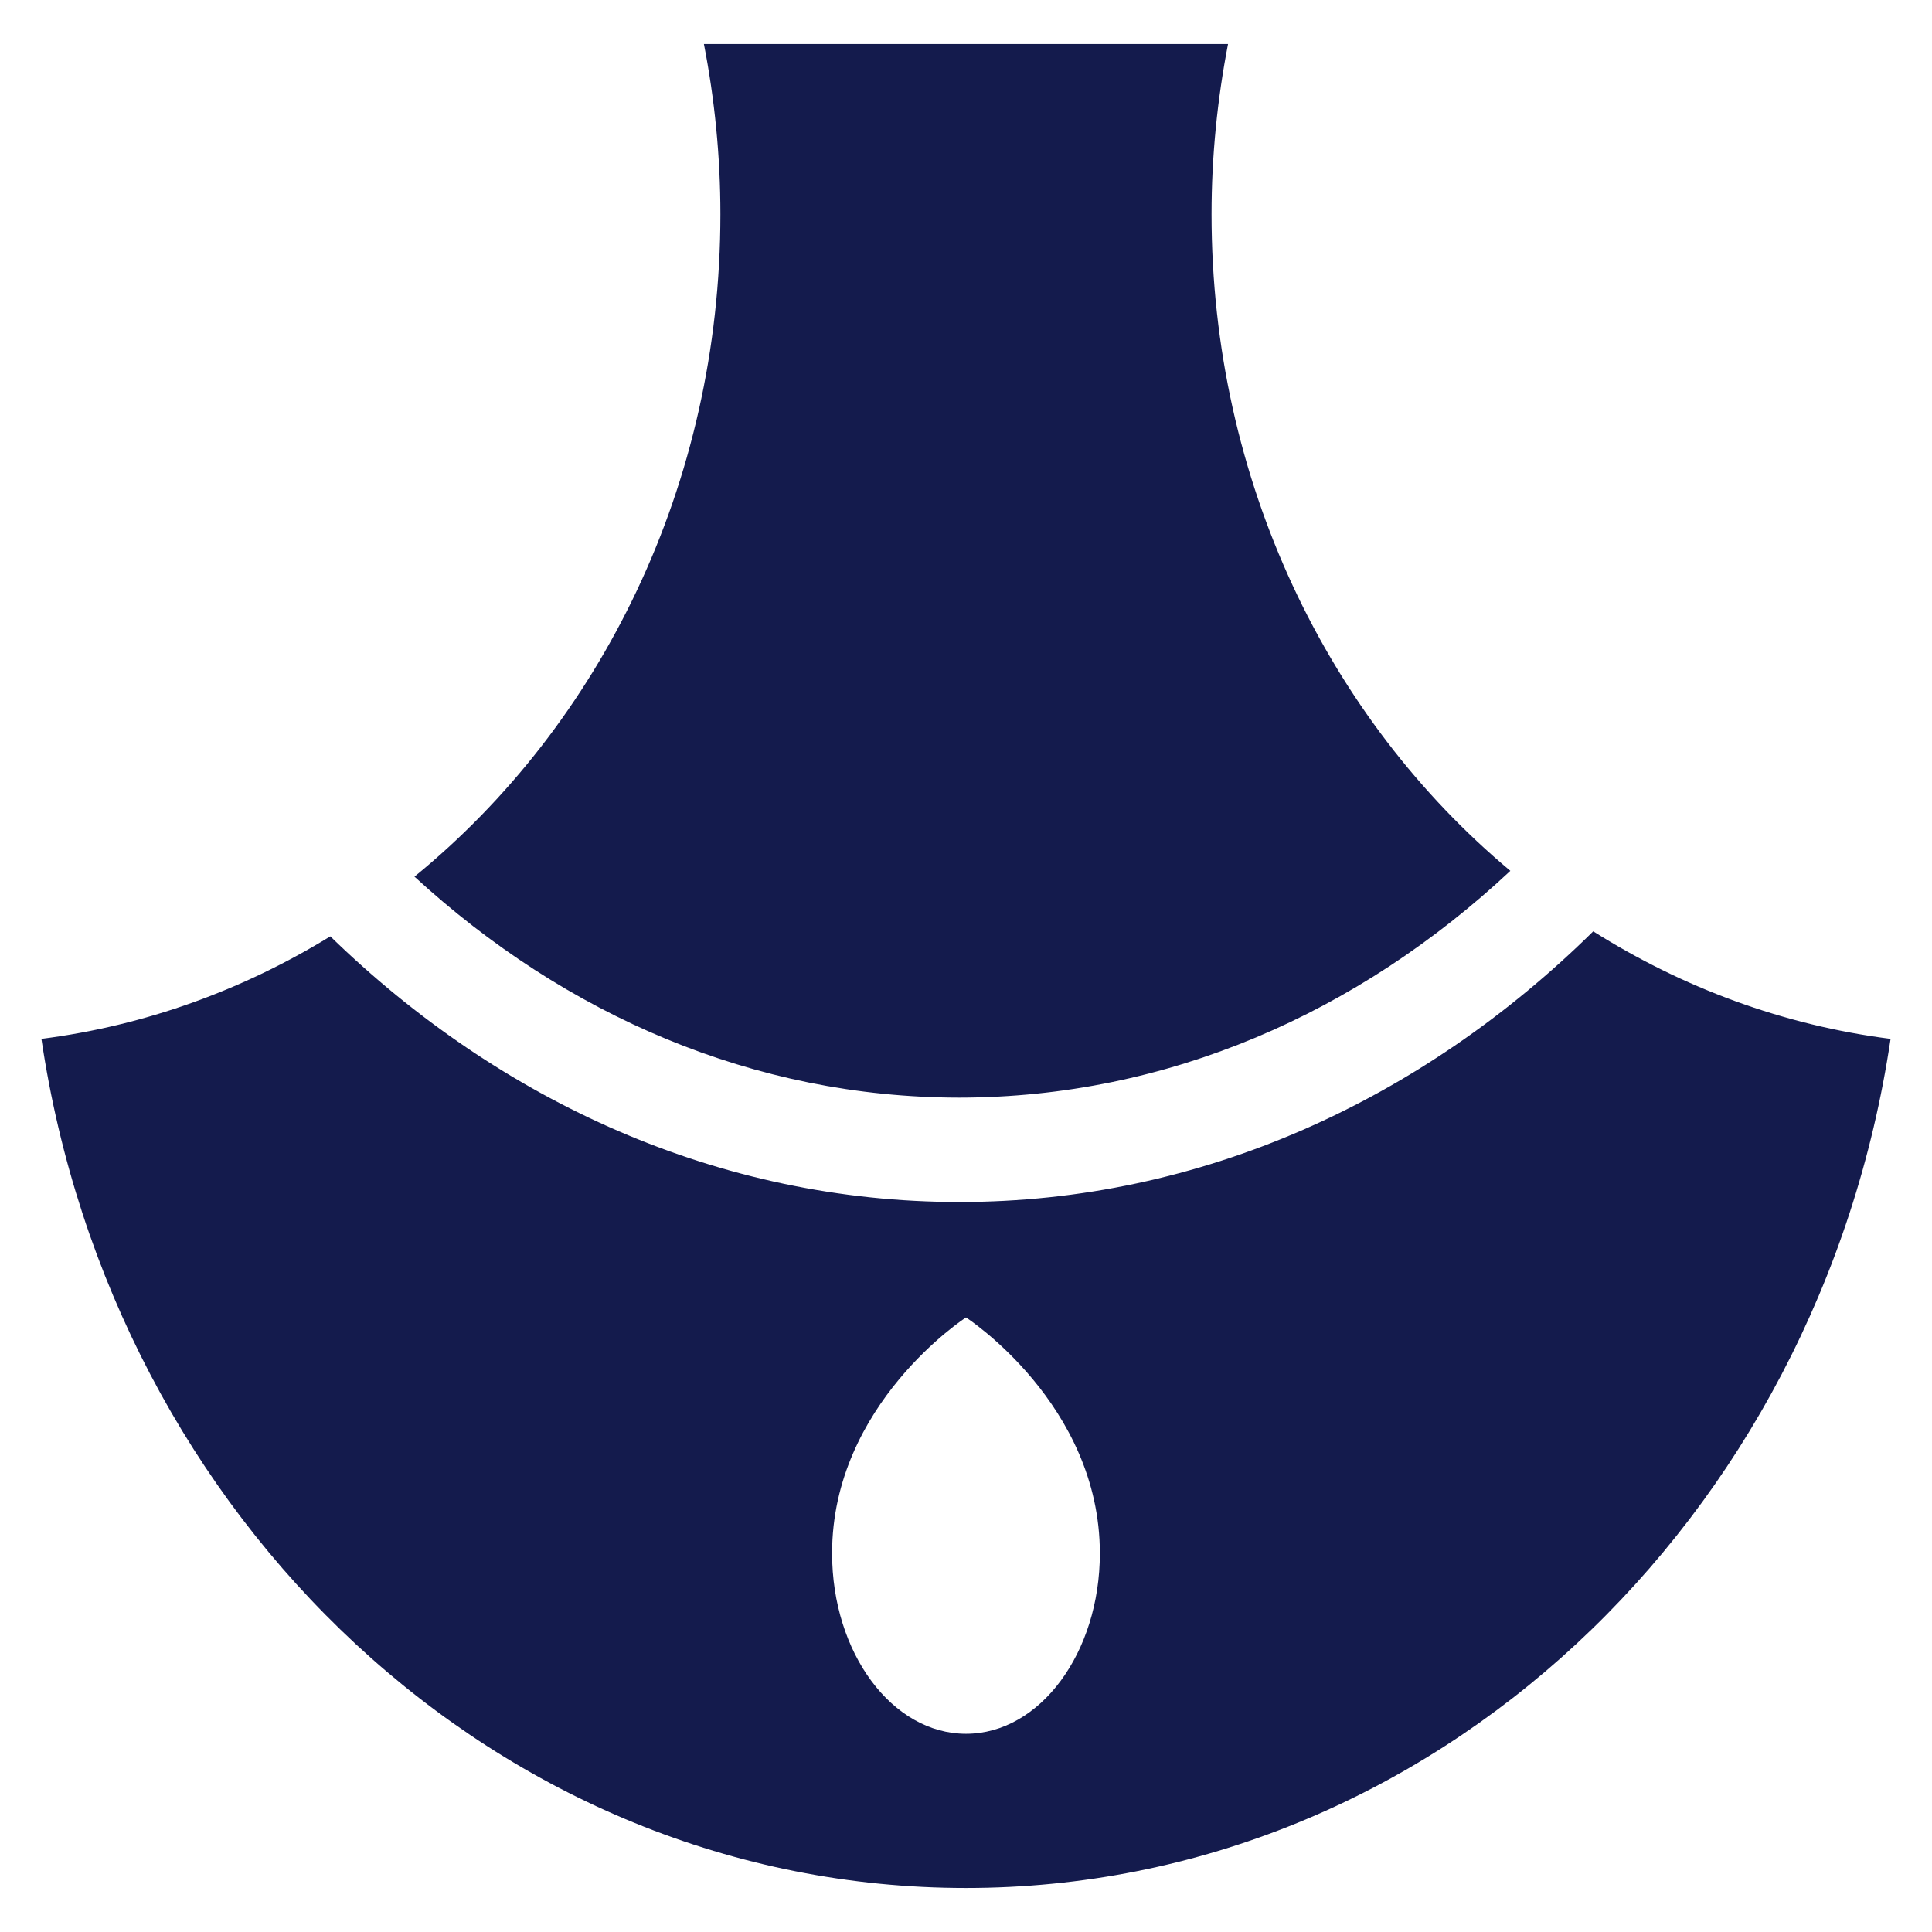
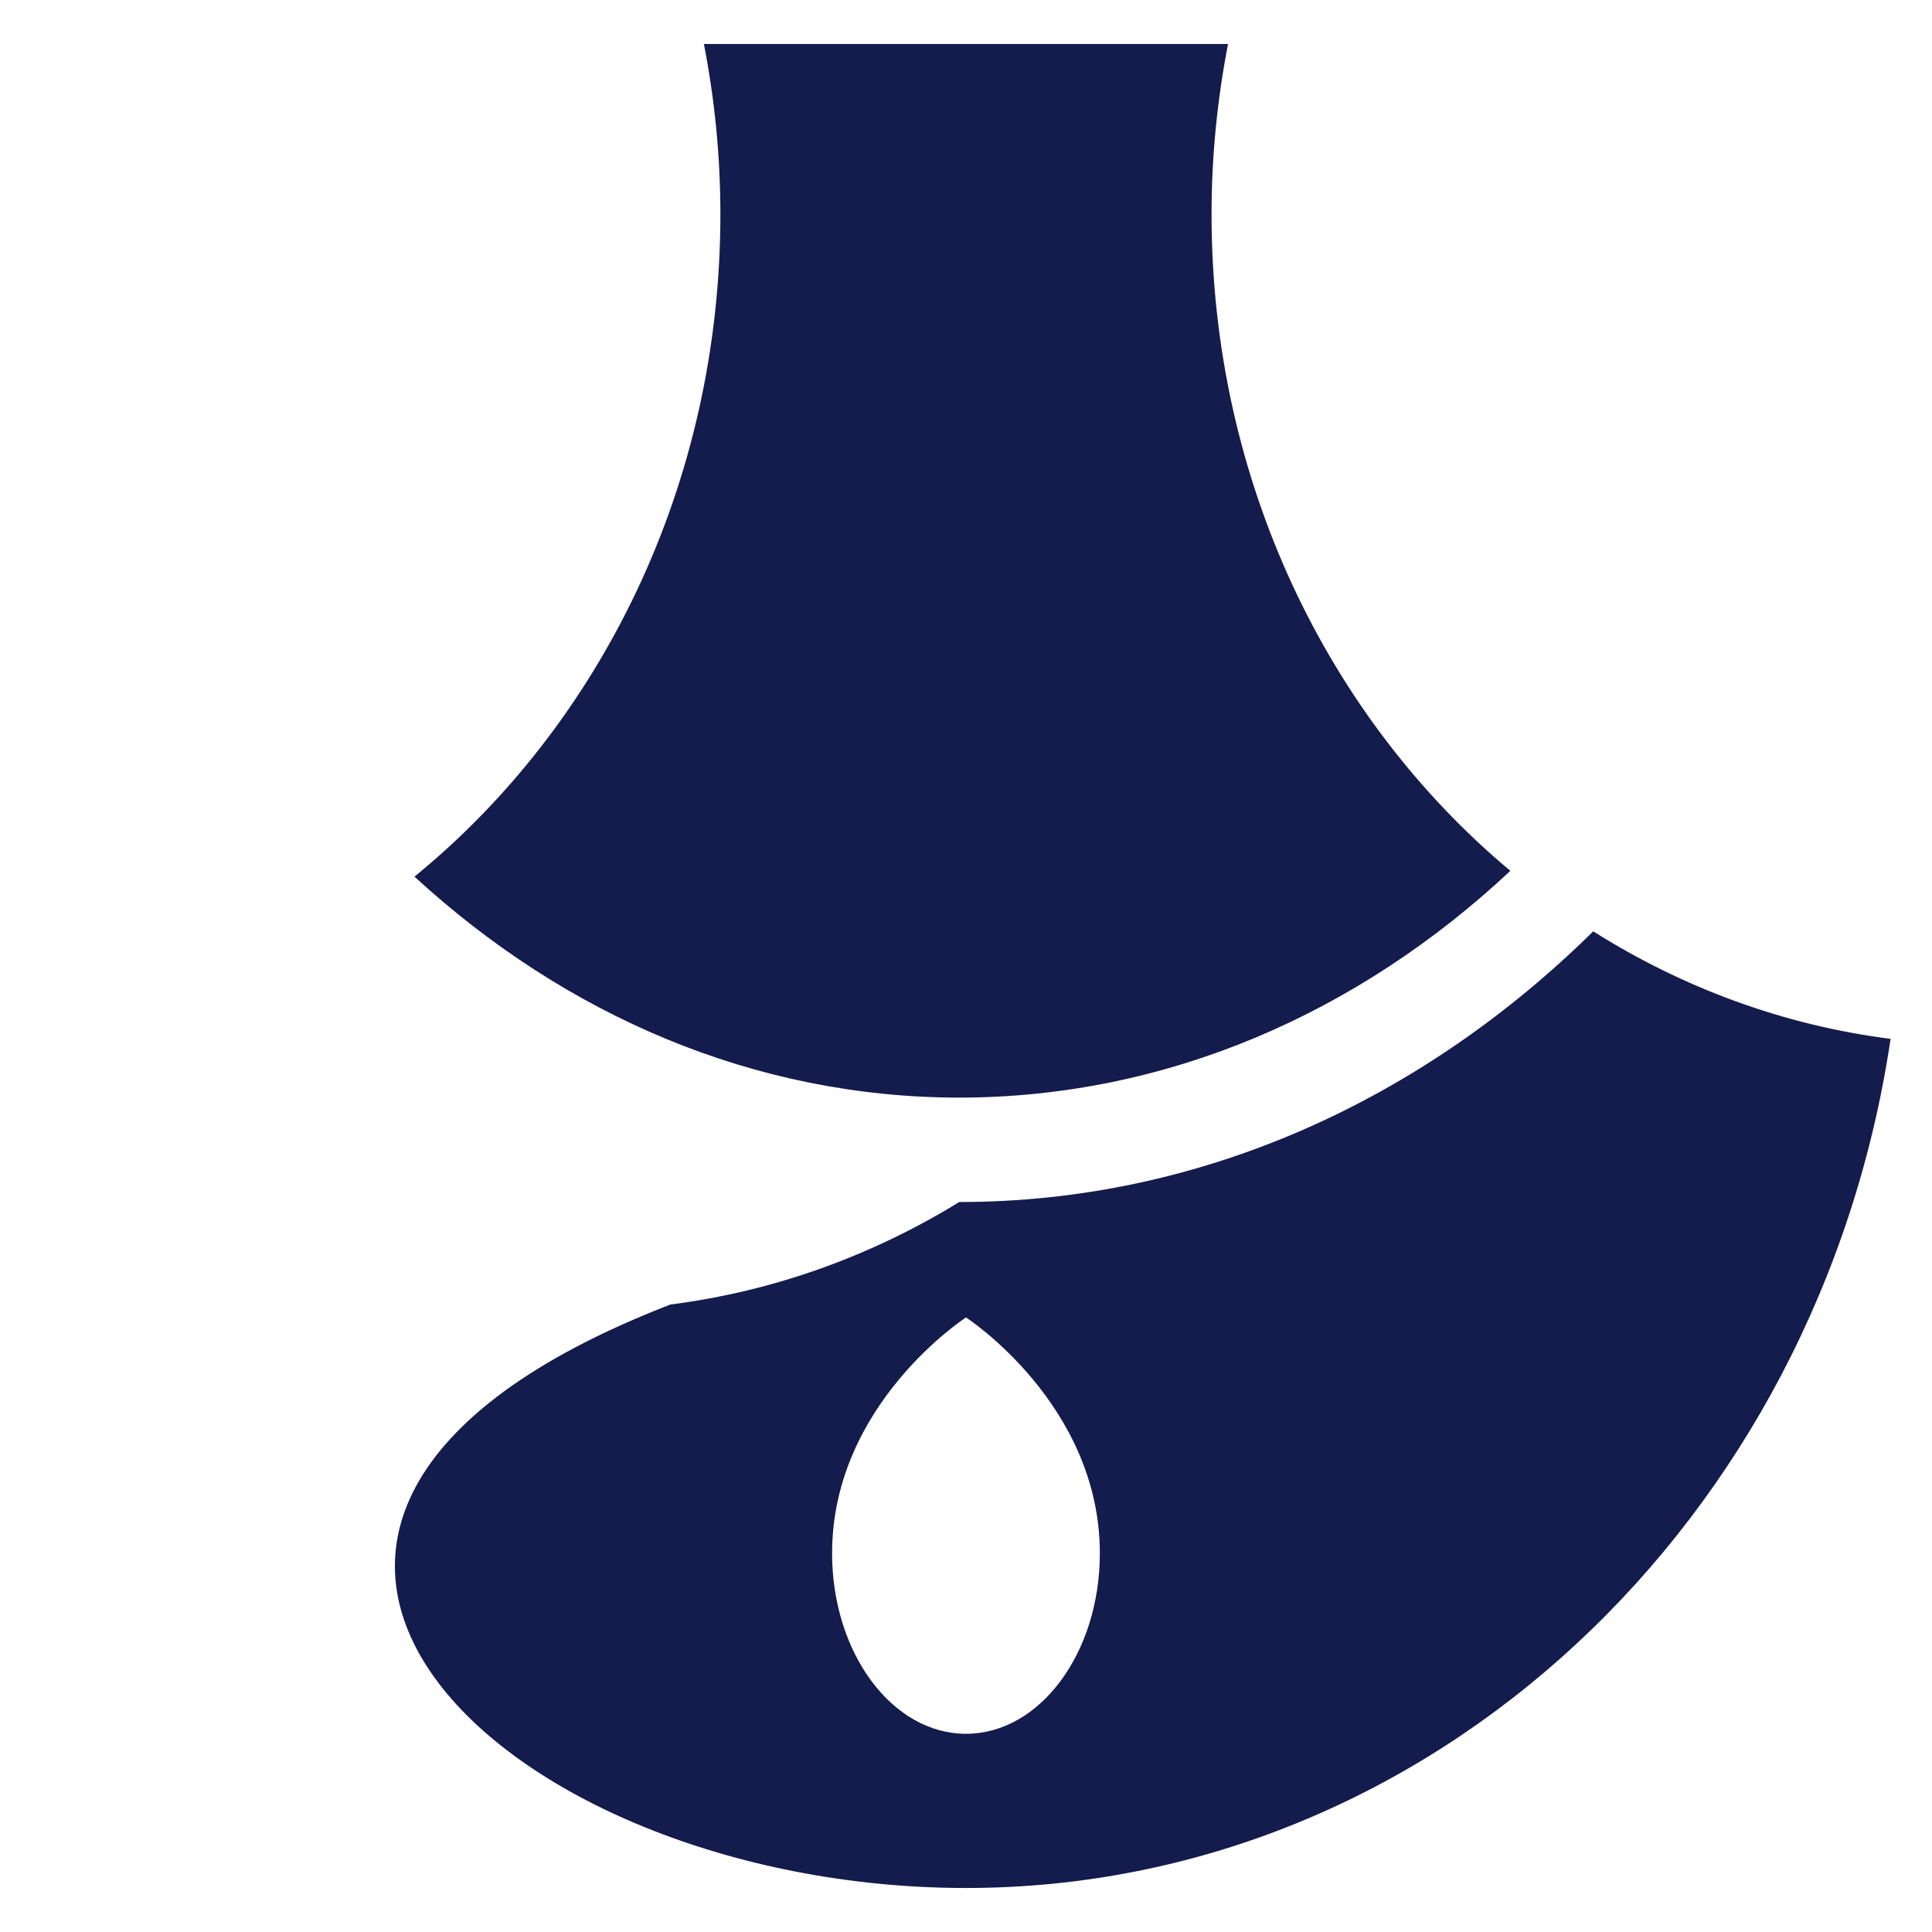
<svg xmlns="http://www.w3.org/2000/svg" version="1.1" id="Layer_1" x="0px" y="0px" width="32px" height="32px" viewBox="0 0 32 32" enable-background="new 0 0 32 32" xml:space="preserve">
  <title>gift</title>
  <g>
-     <path fill="#141B4D" d="M25.016,14.424c-3.01-2.516-4.949-6.452-4.949-10.877c0-0.966,0.097-1.908,0.273-2.818h-8.681   c0.177,0.91,0.273,1.852,0.273,2.818c0,4.483-1.99,8.461-5.067,10.973c2.5,2.296,5.625,3.658,9.024,3.66   C19.334,18.177,22.5,16.779,25.016,14.424z M26.389,15.426c-2.828,2.789-6.494,4.484-10.498,4.483h-0.002   c-3.965,0.001-7.6-1.659-10.418-4.4c-1.443,0.886-3.061,1.478-4.785,1.698C1.869,25.18,8.274,31.271,16,31.271   c7.727,0,14.129-6.094,15.314-14.064C29.533,16.98,27.867,16.358,26.389,15.426z M16,28.717c-1.225,0-2.218-1.341-2.218-2.99   c0-2.473,2.218-3.906,2.218-3.906s2.217,1.435,2.217,3.906C18.217,27.376,17.225,28.717,16,28.717z" />
+     <path fill="#141B4D" d="M25.016,14.424c-3.01-2.516-4.949-6.452-4.949-10.877c0-0.966,0.097-1.908,0.273-2.818h-8.681   c0.177,0.91,0.273,1.852,0.273,2.818c0,4.483-1.99,8.461-5.067,10.973c2.5,2.296,5.625,3.658,9.024,3.66   C19.334,18.177,22.5,16.779,25.016,14.424z M26.389,15.426c-2.828,2.789-6.494,4.484-10.498,4.483h-0.002   c-1.443,0.886-3.061,1.478-4.785,1.698C1.869,25.18,8.274,31.271,16,31.271   c7.727,0,14.129-6.094,15.314-14.064C29.533,16.98,27.867,16.358,26.389,15.426z M16,28.717c-1.225,0-2.218-1.341-2.218-2.99   c0-2.473,2.218-3.906,2.218-3.906s2.217,1.435,2.217,3.906C18.217,27.376,17.225,28.717,16,28.717z" />
  </g>
</svg>